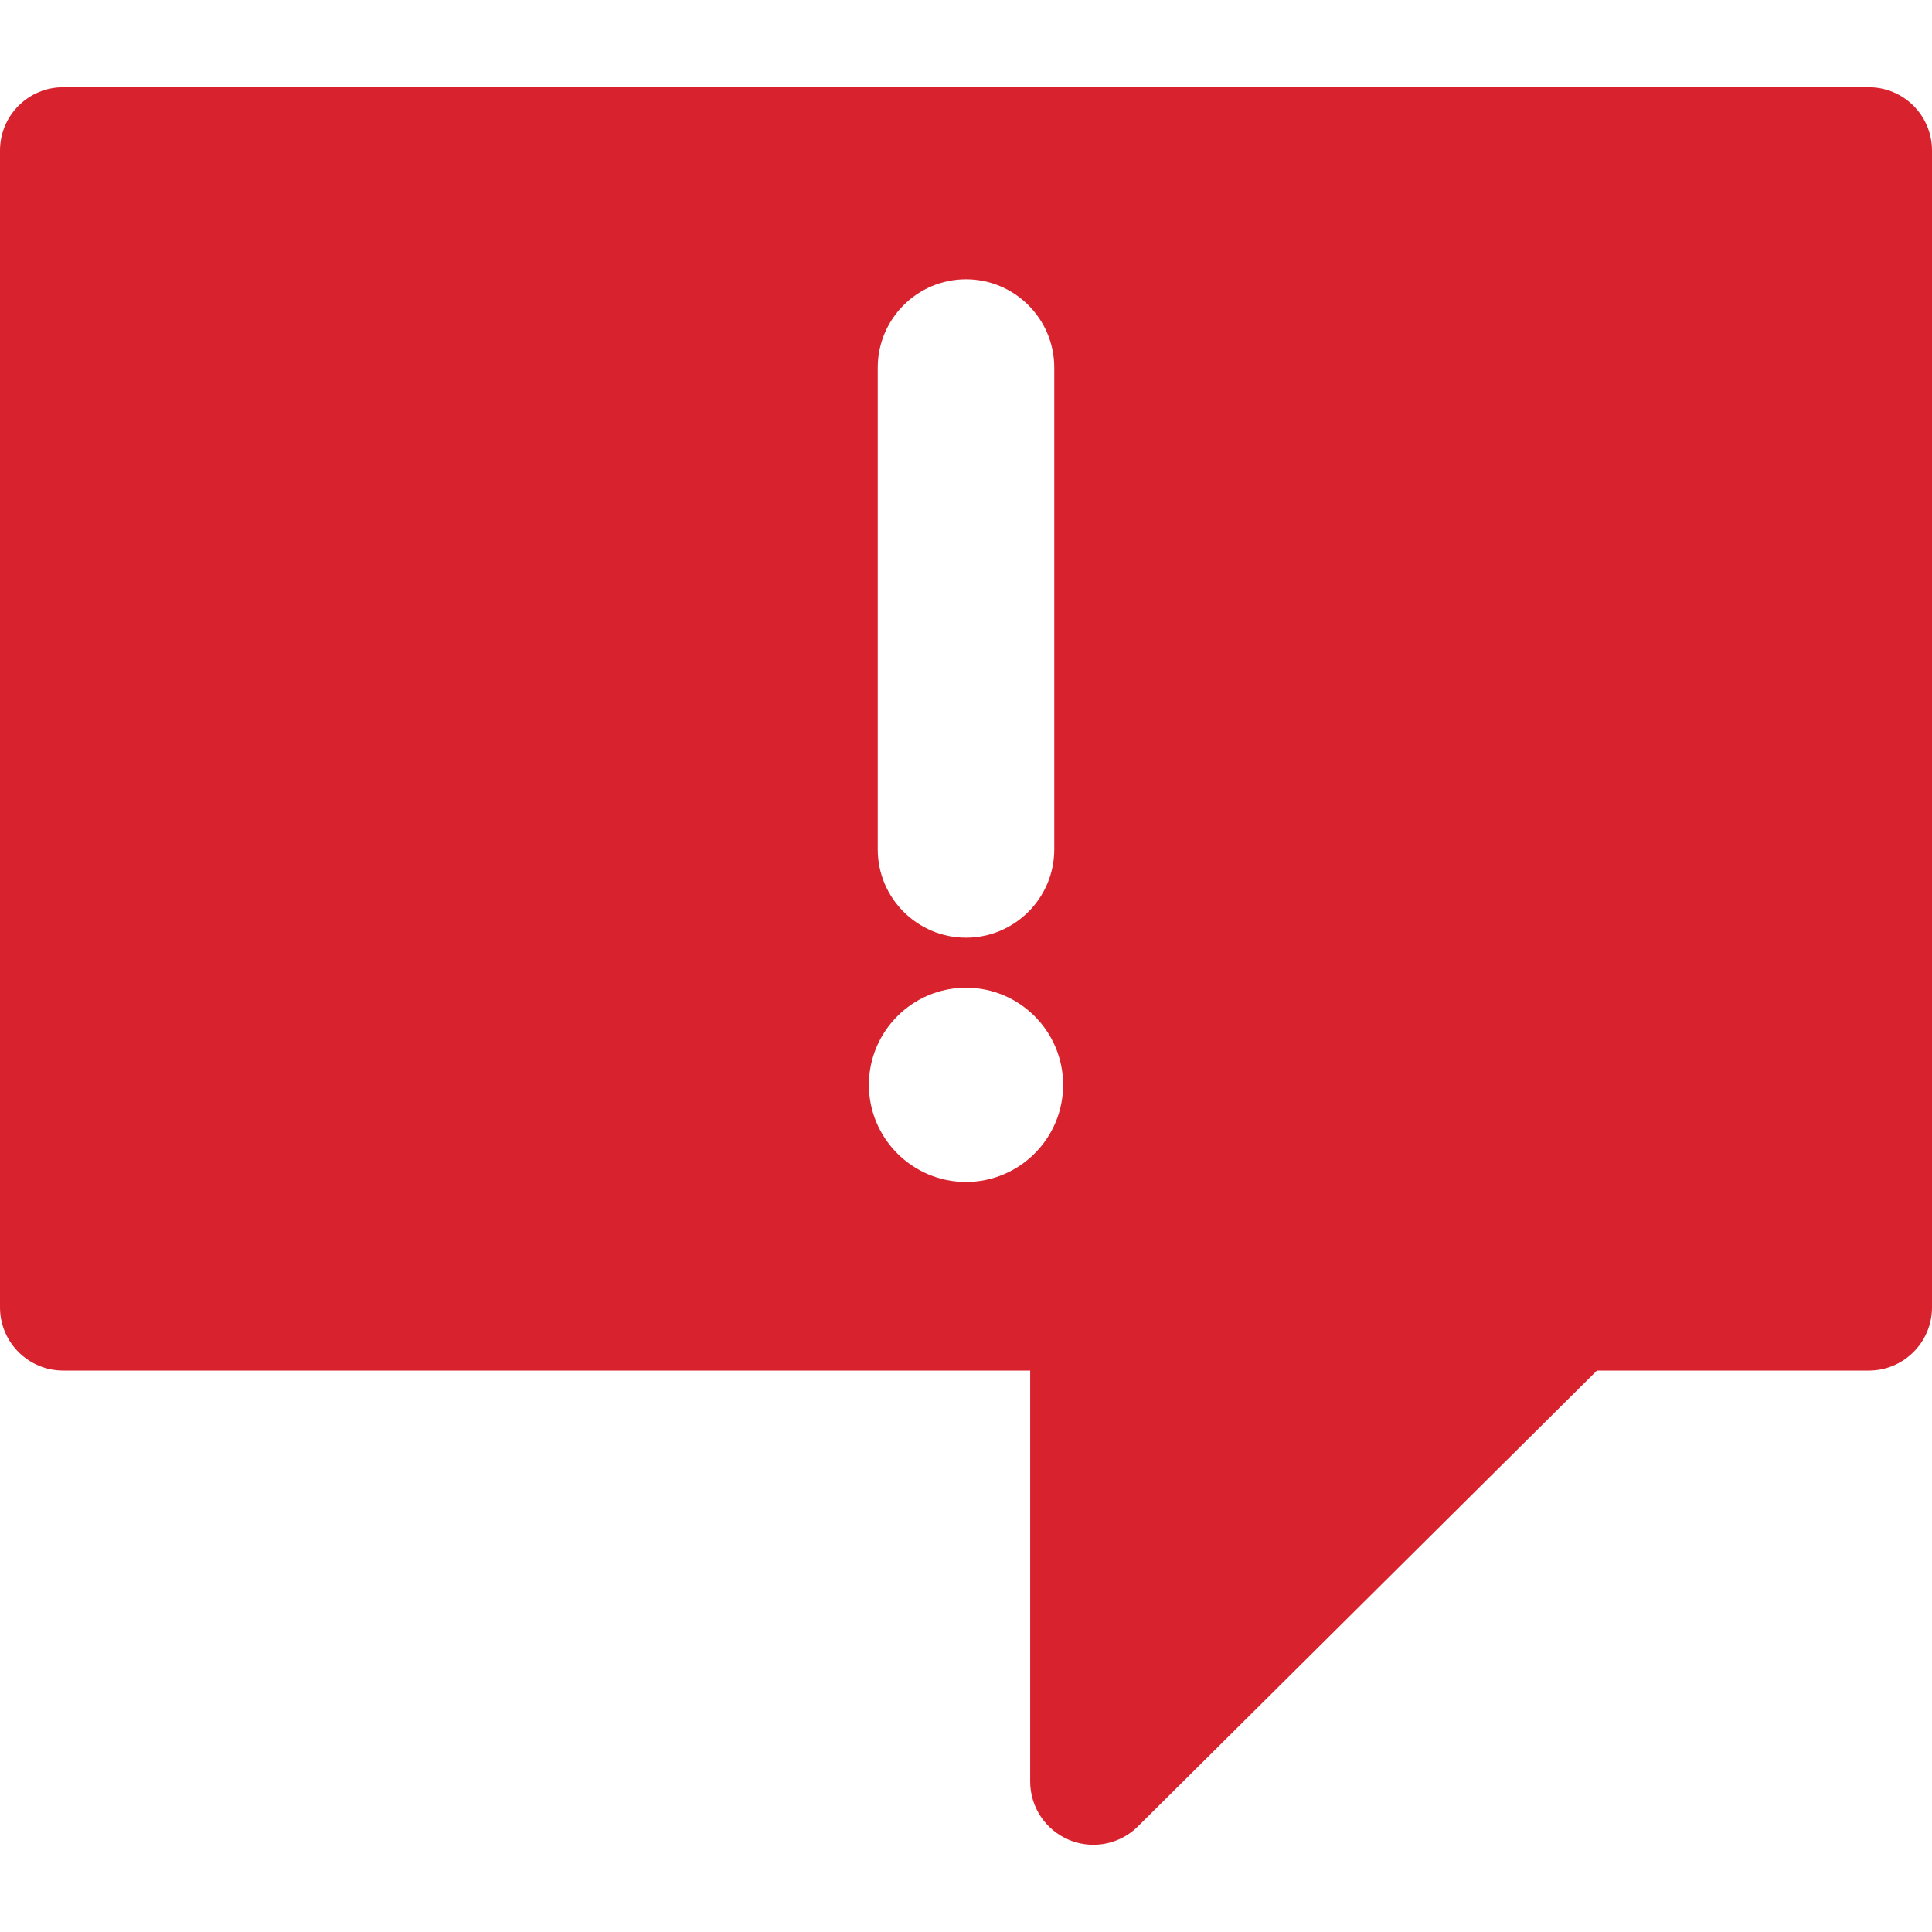
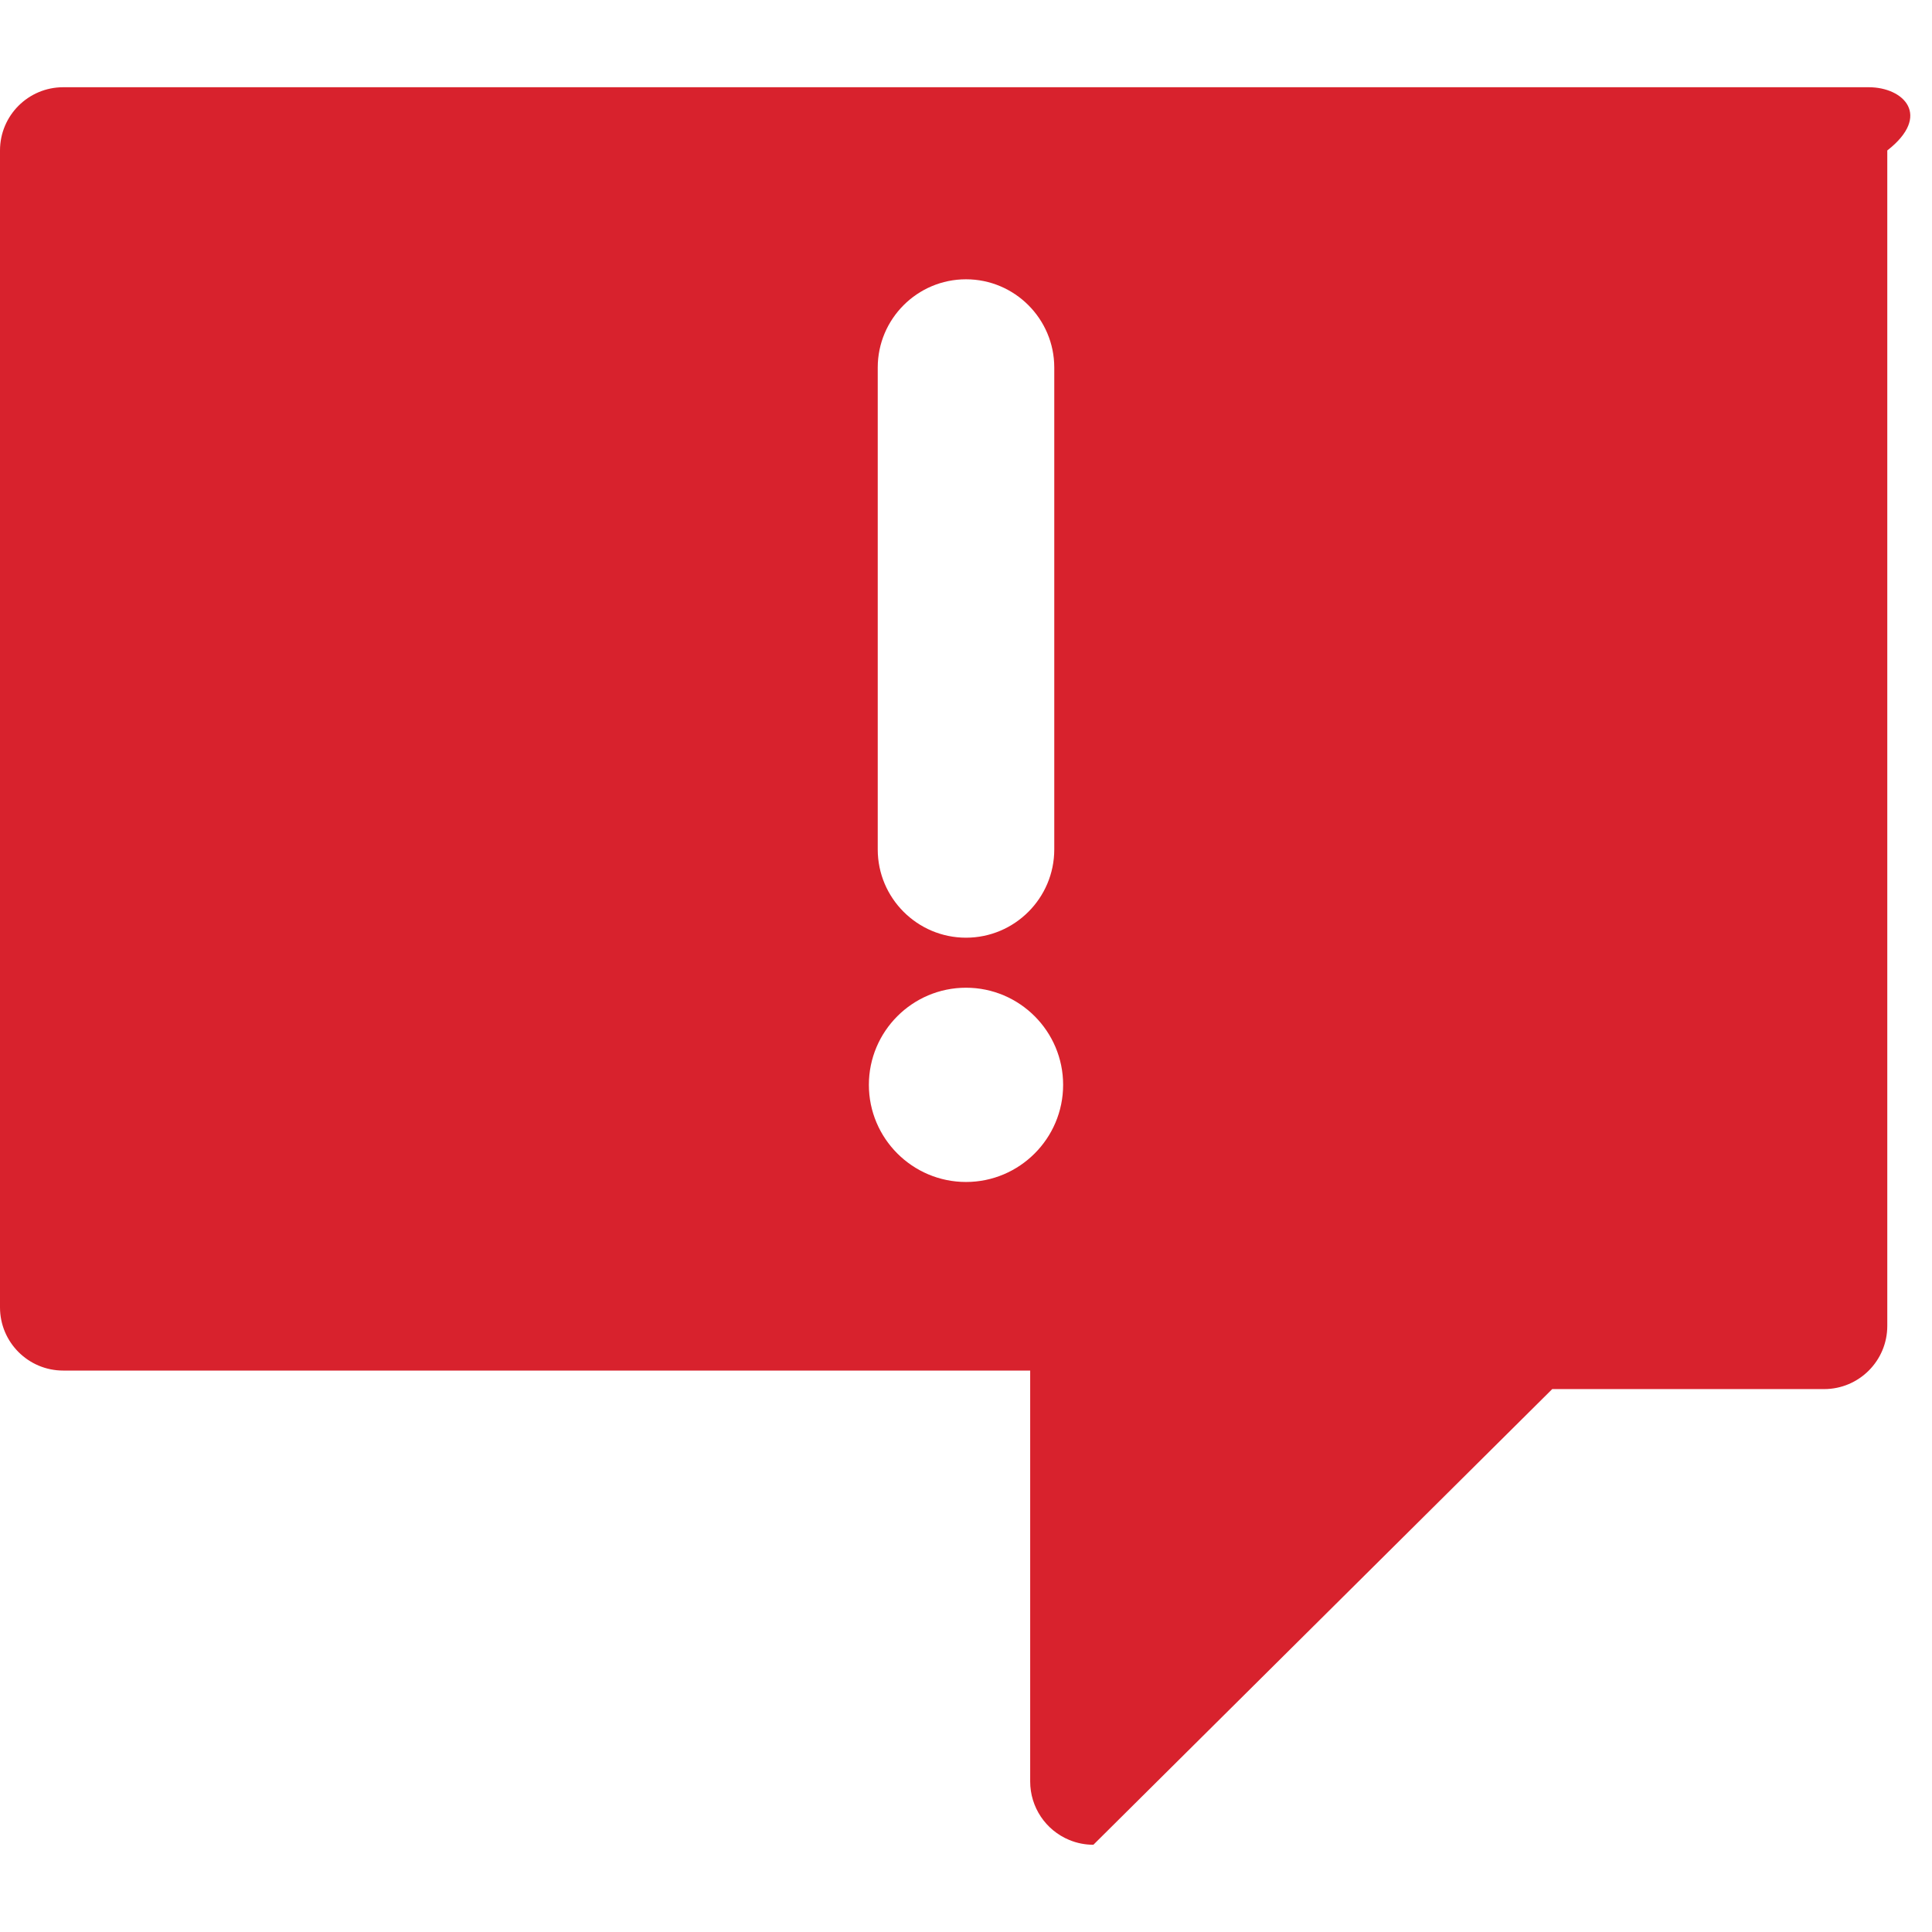
<svg xmlns="http://www.w3.org/2000/svg" width="512" height="512" x="0" y="0" viewBox="0 0 404.943 404.943" style="enable-background:new 0 0 512 512" xml:space="preserve" class="">
  <g>
    <g>
-       <path d="M391.691,18.284H13.251C5.931,18.284,0,24.219,0,31.536v242.48c0,7.32,5.931,13.252,13.251,13.252h202.673v86.137 c0,5.359,3.229,10.193,8.182,12.244c1.639,0.68,3.359,1.01,5.066,1.01c3.446,0,6.838-1.348,9.372-3.883l96.173-95.508h56.975 c7.32,0,13.252-5.932,13.252-13.252V31.535C404.943,24.218,399.012,18.284,391.691,18.284z M183.972,77.039 c0-10.201,8.299-18.5,18.5-18.5c10.202,0,18.5,8.299,18.5,18.5v101c0,10.201-8.299,18.5-18.5,18.5c-10.201,0-18.5-8.299-18.5-18.5 V77.039z M202.472,247.739c-11.225,0-20.357-9.132-20.357-20.357s9.133-20.357,20.357-20.357c11.226,0,20.357,9.132,20.357,20.357 C222.829,238.606,213.698,247.739,202.472,247.739z" fill="#d8222d" data-original="#000000" style="" class="" />
+       <path d="M391.691,18.284H13.251C5.931,18.284,0,24.219,0,31.536v242.48c0,7.32,5.931,13.252,13.251,13.252h202.673v86.137 c0,5.359,3.229,10.193,8.182,12.244c1.639,0.68,3.359,1.01,5.066,1.01l96.173-95.508h56.975 c7.32,0,13.252-5.932,13.252-13.252V31.535C404.943,24.218,399.012,18.284,391.691,18.284z M183.972,77.039 c0-10.201,8.299-18.5,18.5-18.5c10.202,0,18.5,8.299,18.5,18.5v101c0,10.201-8.299,18.5-18.5,18.5c-10.201,0-18.5-8.299-18.5-18.5 V77.039z M202.472,247.739c-11.225,0-20.357-9.132-20.357-20.357s9.133-20.357,20.357-20.357c11.226,0,20.357,9.132,20.357,20.357 C222.829,238.606,213.698,247.739,202.472,247.739z" fill="#d8222d" data-original="#000000" style="" class="" />
    </g>
    <g> </g>
    <g> </g>
    <g> </g>
    <g> </g>
    <g> </g>
    <g> </g>
    <g> </g>
    <g> </g>
    <g> </g>
    <g> </g>
    <g> </g>
    <g> </g>
    <g> </g>
    <g> </g>
    <g> </g>
  </g>
</svg>